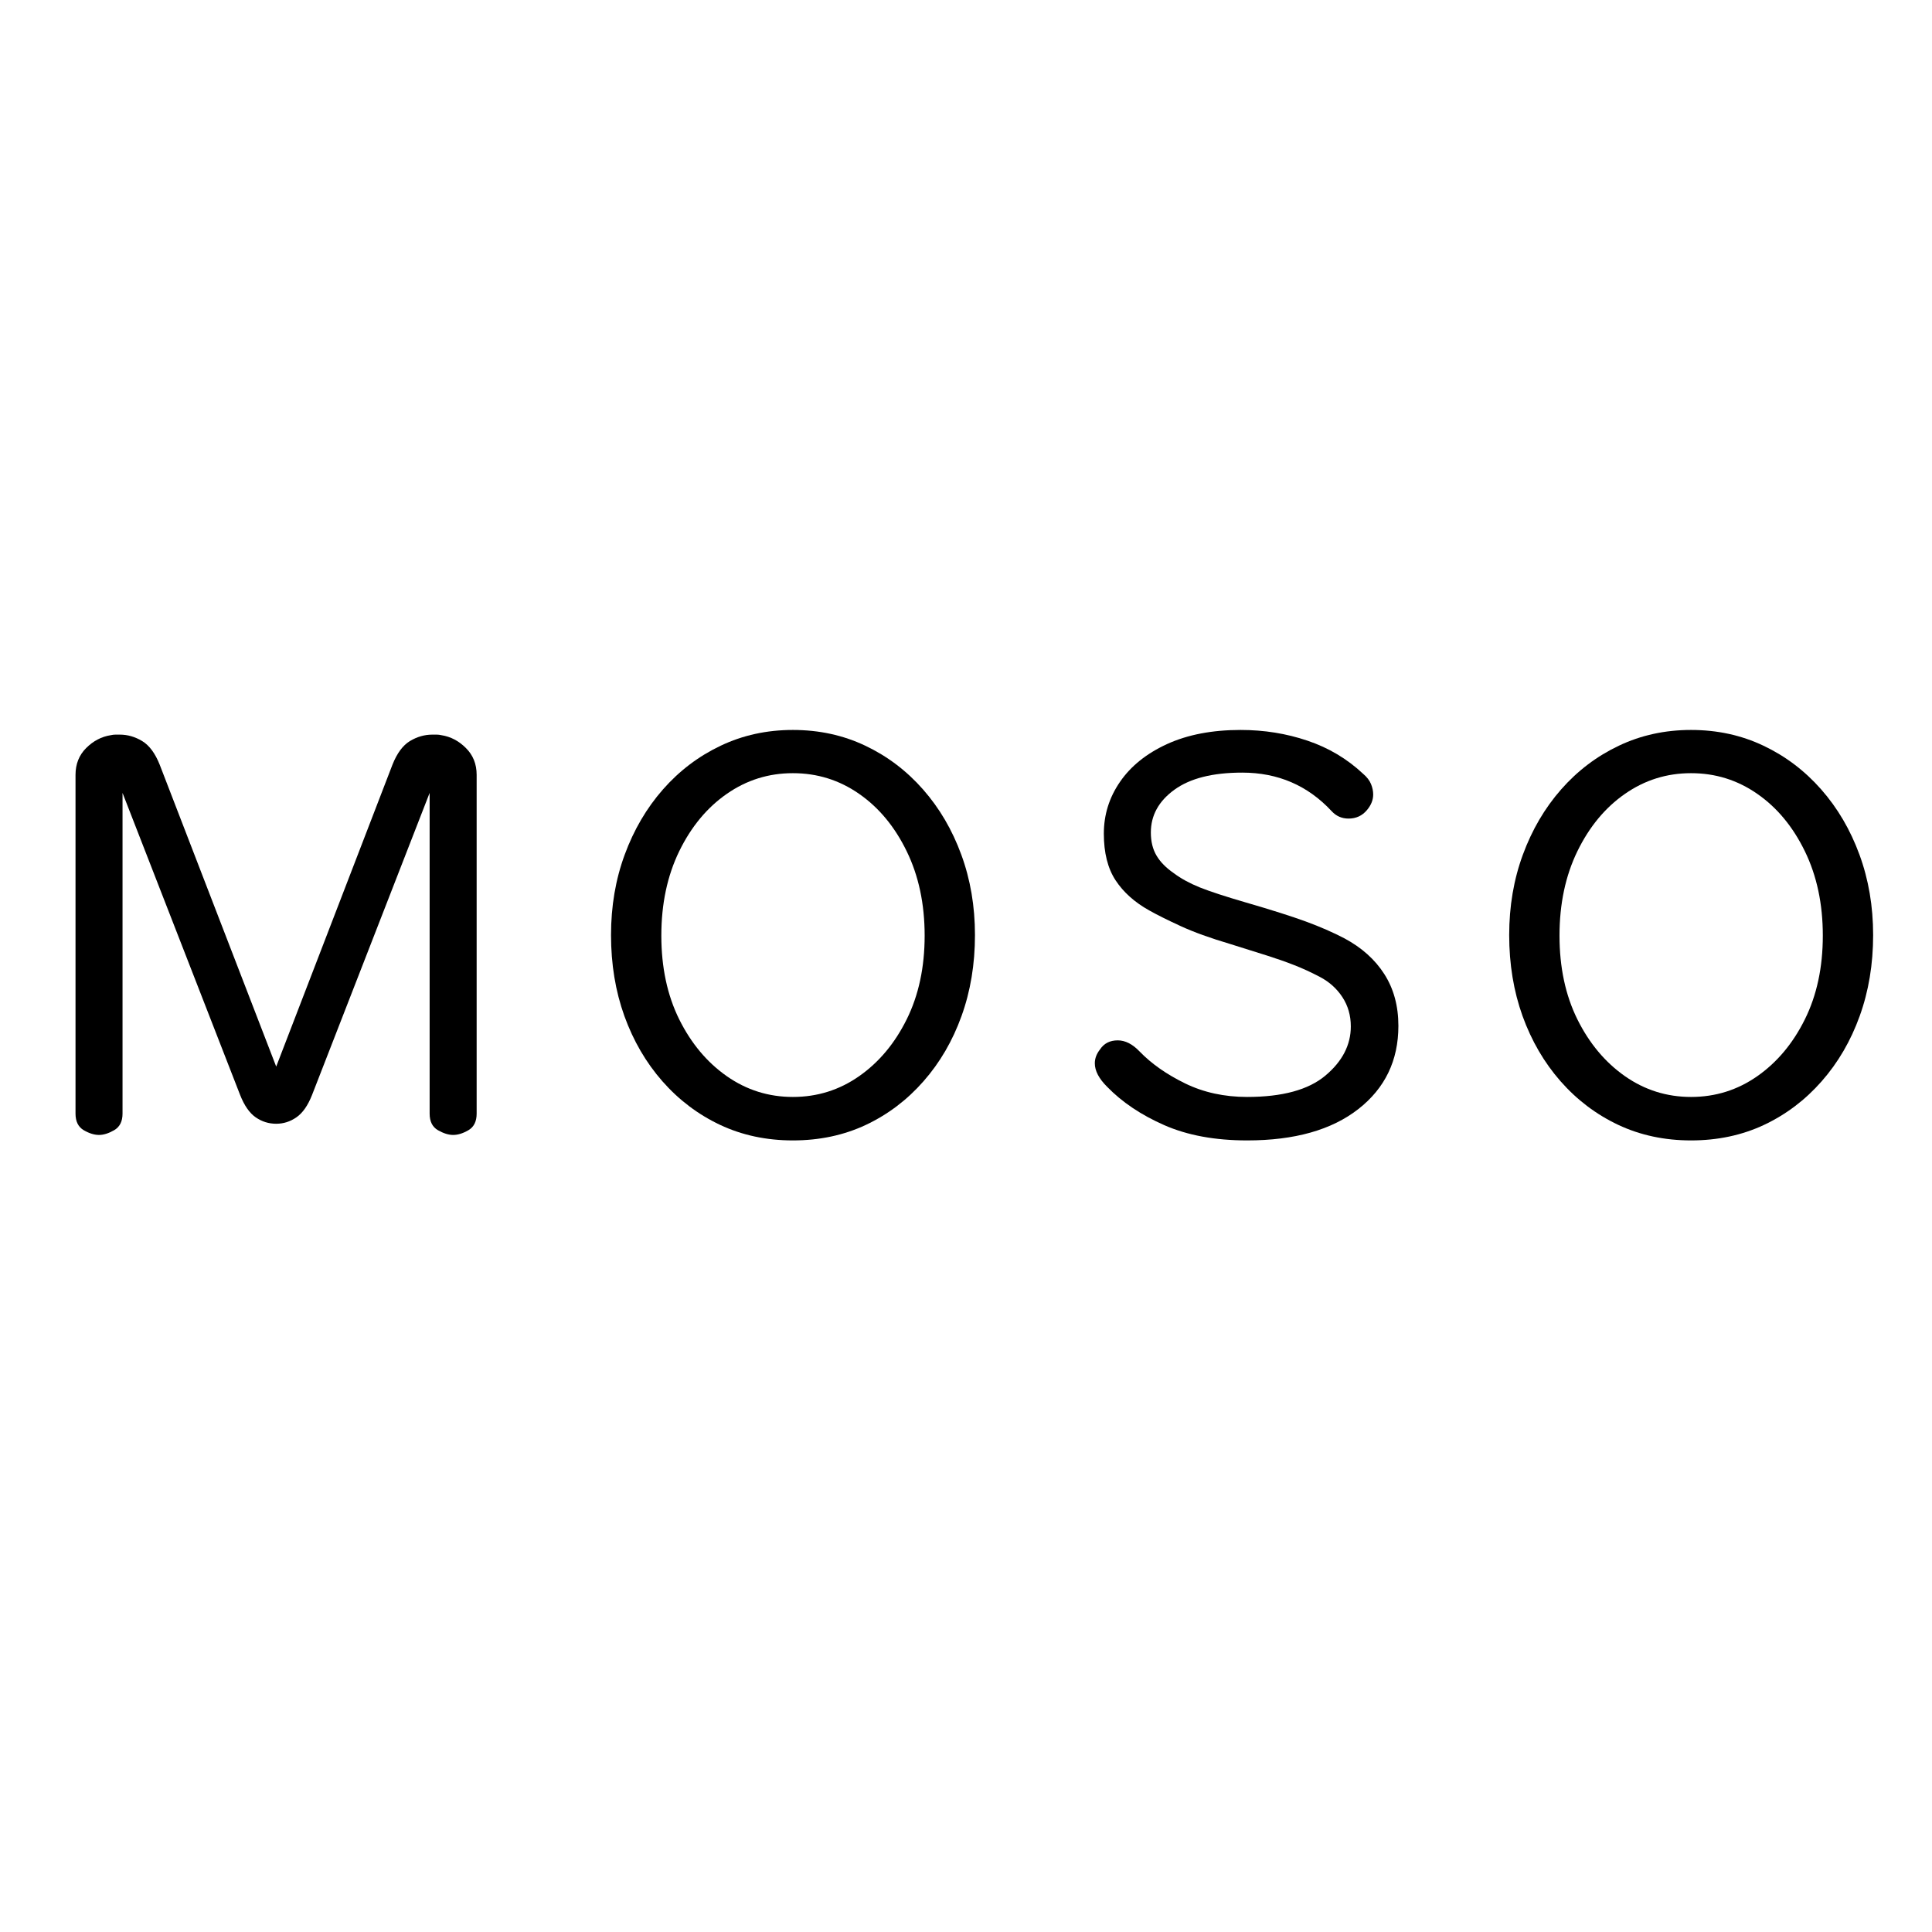
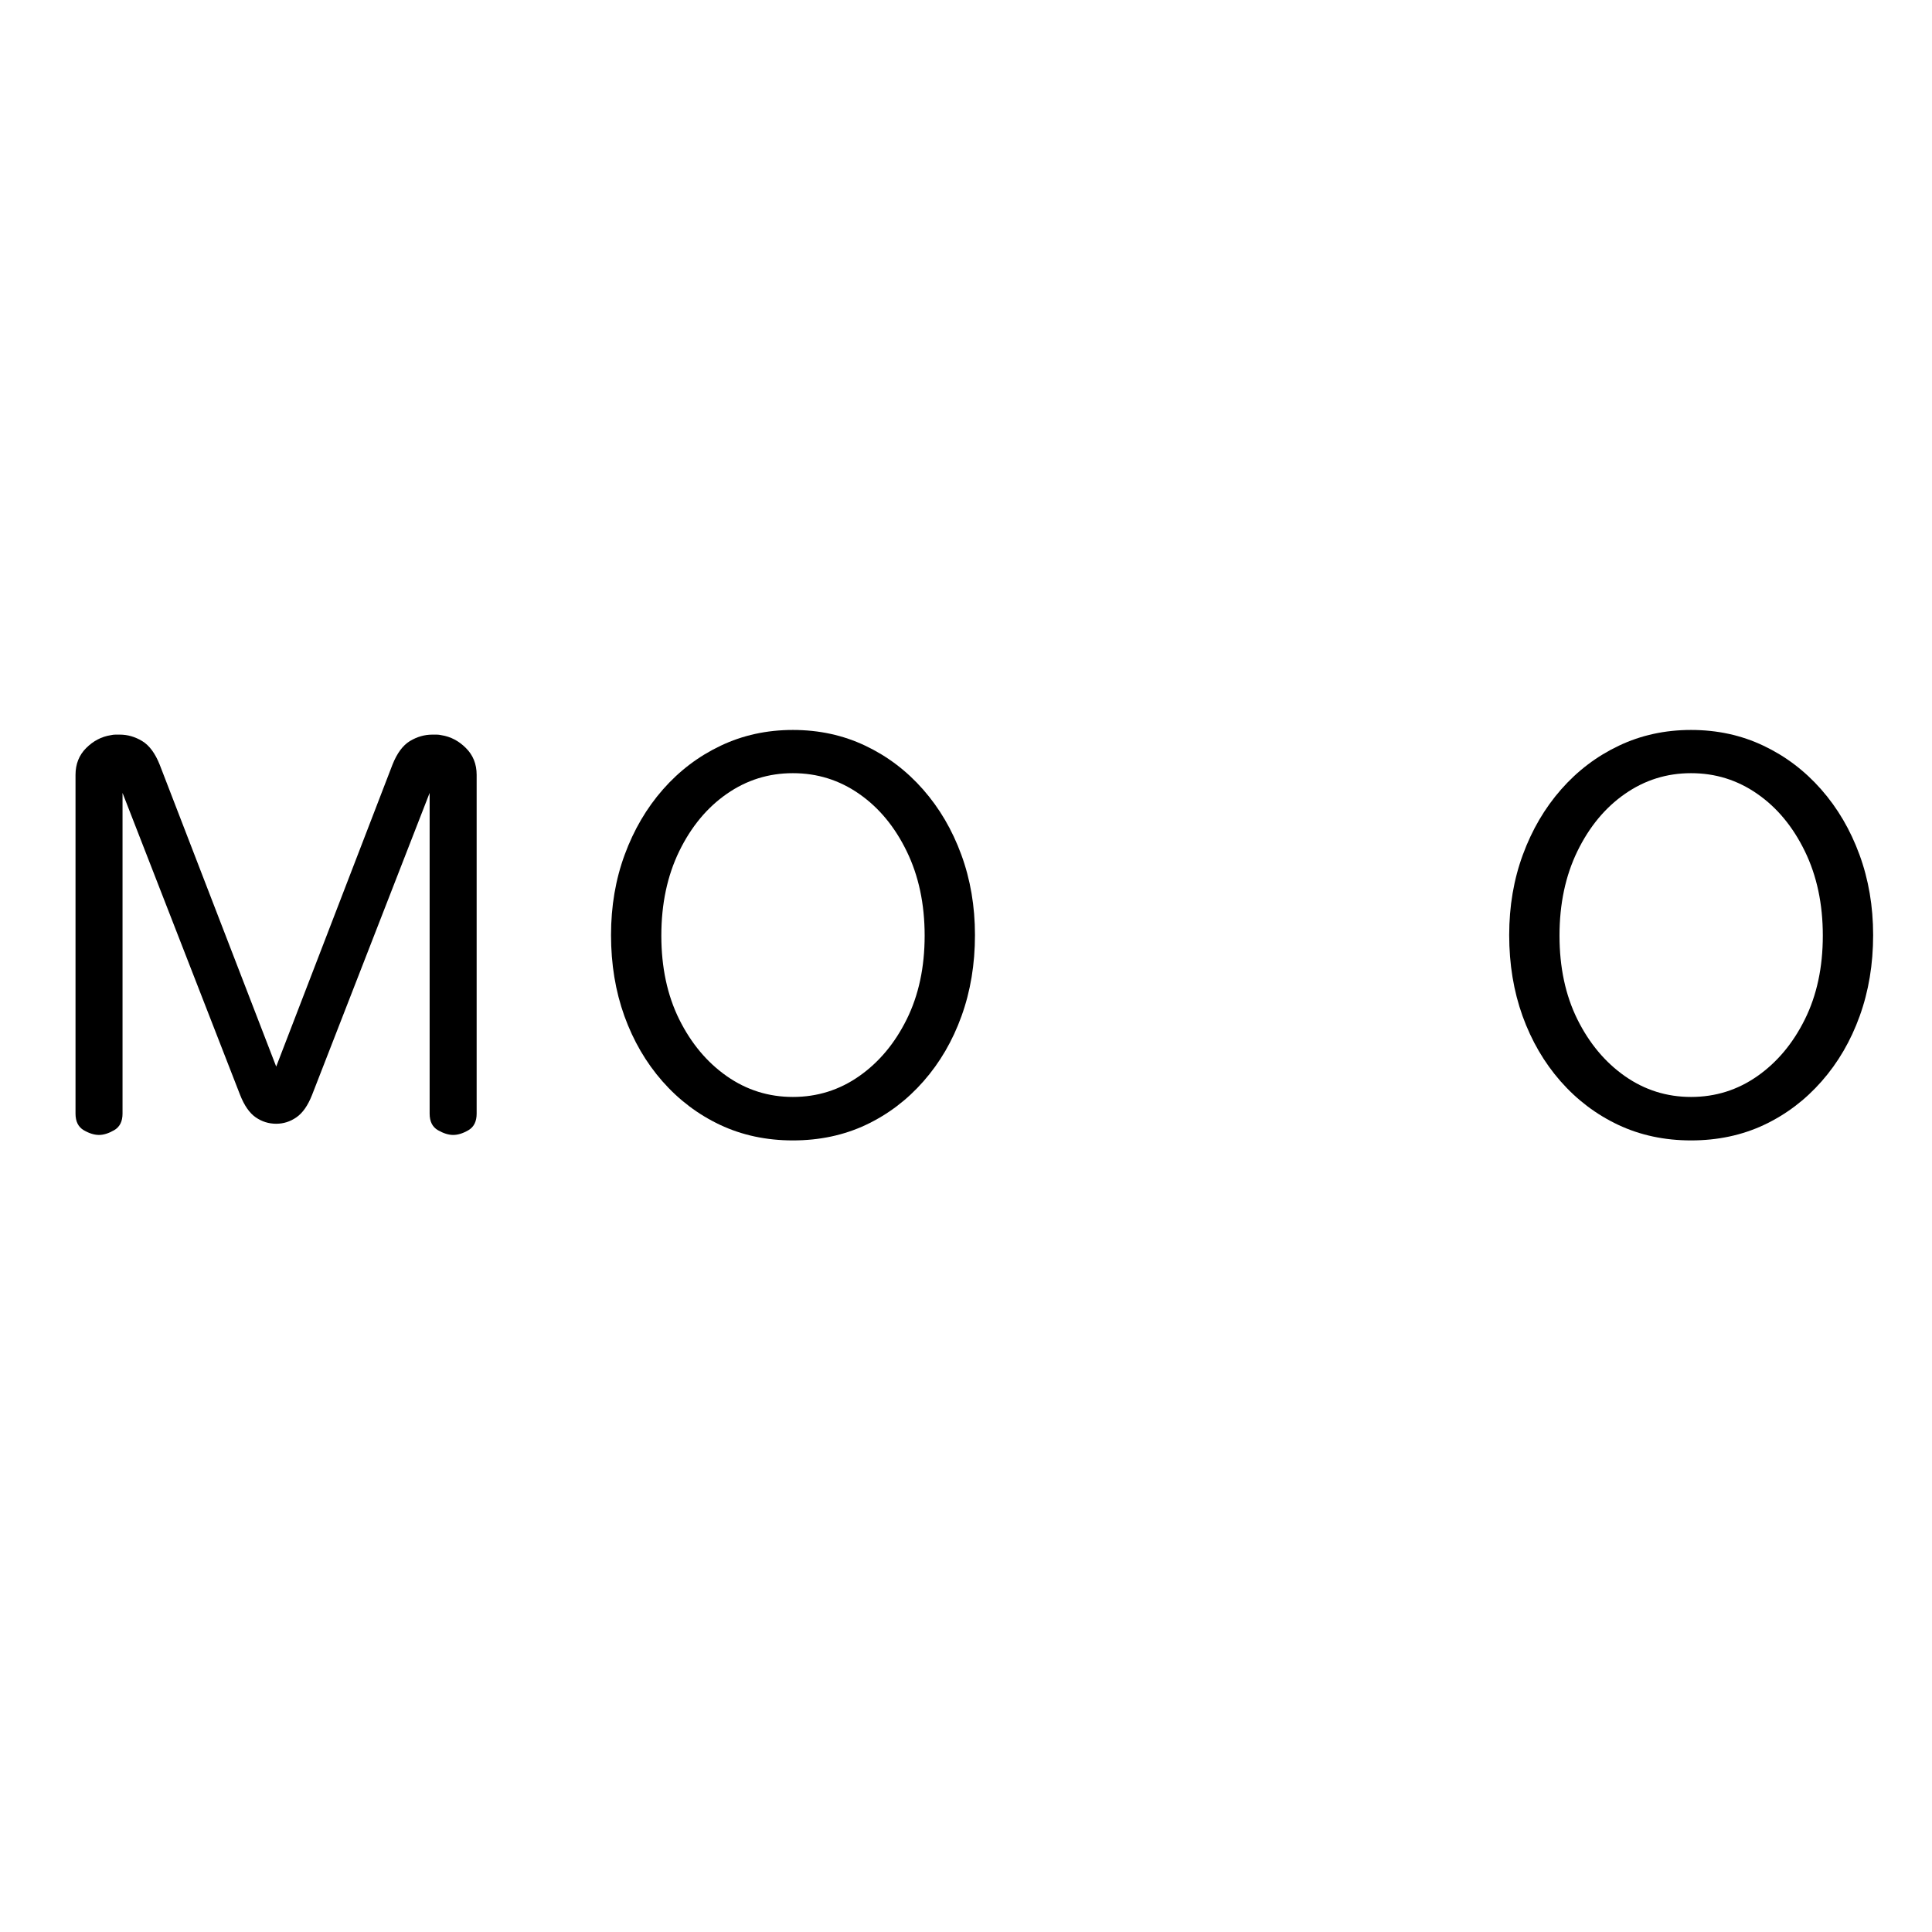
<svg xmlns="http://www.w3.org/2000/svg" width="500" zoomAndPan="magnify" viewBox="0 0 375 375" height="500" preserveAspectRatio="xMidYMid meet" version="1.0">
  <defs>
    <g />
  </defs>
  <g fill="#000000" fill-opacity="1">
    <g transform="translate(4.892, 222.792)">
      <g>
        <path d="M 9.766 -72.391 C 9.766 -74.484 10.453 -76.219 11.828 -77.594 C 13.211 -78.977 14.805 -79.812 16.609 -80.094 C 16.93 -80.164 17.234 -80.203 17.516 -80.203 L 18.359 -80.203 C 19.879 -80.203 21.328 -79.785 22.703 -78.953 C 24.086 -78.117 25.223 -76.586 26.109 -74.359 L 48.719 -15.766 L 71.281 -74.359 C 72.164 -76.586 73.297 -78.117 74.672 -78.953 C 76.055 -79.785 77.508 -80.203 79.031 -80.203 L 79.875 -80.203 C 80.164 -80.203 80.469 -80.164 80.781 -80.094 C 82.582 -79.812 84.172 -78.977 85.547 -77.594 C 86.93 -76.219 87.625 -74.484 87.625 -72.391 L 87.625 -6.641 C 87.625 -5.117 87.094 -4.047 86.031 -3.422 C 84.977 -2.805 83.988 -2.5 83.062 -2.5 C 82.176 -2.5 81.191 -2.805 80.109 -3.422 C 79.035 -4.047 78.5 -5.117 78.5 -6.641 L 78.5 -68.891 L 55.672 -10.25 C 54.859 -8.195 53.848 -6.754 52.641 -5.922 C 51.441 -5.086 50.133 -4.672 48.719 -4.672 C 47.27 -4.672 45.941 -5.086 44.734 -5.922 C 43.535 -6.754 42.531 -8.195 41.719 -10.25 L 18.891 -68.891 L 18.891 -6.641 C 18.891 -5.117 18.348 -4.047 17.266 -3.422 C 16.191 -2.805 15.211 -2.5 14.328 -2.5 C 13.41 -2.5 12.422 -2.805 11.359 -3.422 C 10.297 -4.047 9.766 -5.117 9.766 -6.641 Z M 9.766 -72.391 " />
      </g>
    </g>
  </g>
  <g fill="#000000" fill-opacity="1">
    <g transform="translate(112.068, 222.792)">
      <g>
        <path d="M 6.531 -41.297 C 6.531 -46.891 7.414 -52.094 9.188 -56.906 C 10.957 -61.719 13.43 -65.938 16.609 -69.562 C 19.797 -73.188 23.531 -76.016 27.812 -78.047 C 32.094 -80.086 36.766 -81.109 41.828 -81.109 C 46.922 -81.109 51.609 -80.086 55.891 -78.047 C 60.172 -76.016 63.906 -73.188 67.094 -69.562 C 70.281 -65.938 72.754 -61.719 74.516 -56.906 C 76.285 -52.094 77.172 -46.891 77.172 -41.297 C 77.172 -35.629 76.301 -30.391 74.562 -25.578 C 72.832 -20.766 70.375 -16.547 67.188 -12.922 C 64.008 -9.297 60.281 -6.473 56 -4.453 C 51.719 -2.441 46.992 -1.438 41.828 -1.438 C 36.691 -1.438 31.984 -2.441 27.703 -4.453 C 23.422 -6.473 19.688 -9.297 16.5 -12.922 C 13.32 -16.547 10.863 -20.766 9.125 -25.578 C 7.395 -30.391 6.531 -35.629 6.531 -41.297 Z M 67.406 -41.188 C 67.406 -47.344 66.242 -52.801 63.922 -57.562 C 61.609 -62.32 58.531 -66.035 54.688 -68.703 C 50.852 -71.379 46.566 -72.719 41.828 -72.719 C 37.117 -72.719 32.844 -71.379 29 -68.703 C 25.164 -66.035 22.086 -62.32 19.766 -57.562 C 17.453 -52.801 16.297 -47.344 16.297 -41.188 C 16.297 -35.031 17.453 -29.613 19.766 -24.938 C 22.086 -20.27 25.164 -16.594 29 -13.906 C 32.844 -11.219 37.117 -9.875 41.828 -9.875 C 46.566 -9.875 50.852 -11.219 54.688 -13.906 C 58.531 -16.594 61.609 -20.27 63.922 -24.938 C 66.242 -29.613 67.406 -35.031 67.406 -41.188 Z M 67.406 -41.188 " />
      </g>
    </g>
  </g>
  <g fill="#000000" fill-opacity="1">
    <g transform="translate(205.551, 222.792)">
      <g>
-         <path d="M 8.703 -60.984 C 8.703 -64.66 9.754 -68.02 11.859 -71.062 C 13.961 -74.113 17.004 -76.551 20.984 -78.375 C 24.973 -80.195 29.727 -81.109 35.25 -81.109 C 39.812 -81.109 44.133 -80.414 48.219 -79.031 C 52.312 -77.656 55.91 -75.516 59.016 -72.609 C 59.766 -71.973 60.281 -71.305 60.562 -70.609 C 60.844 -69.922 60.984 -69.242 60.984 -68.578 C 60.984 -67.516 60.578 -66.504 59.766 -65.547 C 58.848 -64.453 57.66 -63.906 56.203 -63.906 C 54.898 -63.906 53.805 -64.383 52.922 -65.344 C 48.285 -70.332 42.5 -72.828 35.562 -72.828 C 29.832 -72.828 25.441 -71.719 22.391 -69.5 C 19.348 -67.289 17.828 -64.523 17.828 -61.203 C 17.828 -59.461 18.191 -57.973 18.922 -56.734 C 19.648 -55.492 20.773 -54.348 22.297 -53.297 C 23.672 -52.266 25.348 -51.348 27.328 -50.547 C 29.316 -49.754 32.312 -48.773 36.312 -47.609 C 41.301 -46.16 45.172 -44.93 47.922 -43.922 C 50.68 -42.91 53.176 -41.82 55.406 -40.656 C 58.77 -38.852 61.352 -36.535 63.156 -33.703 C 64.969 -30.867 65.875 -27.523 65.875 -23.672 C 65.875 -16.953 63.281 -11.566 58.094 -7.516 C 52.906 -3.461 45.711 -1.438 36.516 -1.438 C 30.285 -1.438 24.922 -2.426 20.422 -4.406 C 15.93 -6.383 12.238 -8.863 9.344 -11.844 C 7.75 -13.426 6.953 -14.945 6.953 -16.406 C 6.953 -17.352 7.289 -18.254 7.969 -19.109 C 8.738 -20.273 9.883 -20.859 11.406 -20.859 C 12.863 -20.859 14.281 -20.133 15.656 -18.688 C 17.957 -16.312 20.898 -14.25 24.484 -12.5 C 28.078 -10.75 32.086 -9.875 36.516 -9.875 C 43.348 -9.875 48.41 -11.254 51.703 -14.016 C 54.992 -16.773 56.641 -19.957 56.641 -23.562 C 56.641 -25.688 56.098 -27.578 55.016 -29.234 C 53.93 -30.898 52.473 -32.211 50.641 -33.172 C 48.898 -34.086 47.234 -34.852 45.641 -35.469 C 44.055 -36.094 42.289 -36.711 40.344 -37.328 C 38.395 -37.953 36.039 -38.691 33.281 -39.547 C 29.352 -40.711 26.125 -41.879 23.594 -43.047 C 21.062 -44.211 19.035 -45.223 17.516 -46.078 C 14.68 -47.66 12.504 -49.609 10.984 -51.922 C 9.461 -54.242 8.703 -57.266 8.703 -60.984 Z M 8.703 -60.984 " />
-       </g>
+         </g>
    </g>
  </g>
  <g fill="#000000" fill-opacity="1">
    <g transform="translate(286.402, 222.792)">
      <g>
        <path d="M 6.531 -41.297 C 6.531 -46.891 7.414 -52.094 9.188 -56.906 C 10.957 -61.719 13.43 -65.938 16.609 -69.562 C 19.797 -73.188 23.531 -76.016 27.812 -78.047 C 32.094 -80.086 36.766 -81.109 41.828 -81.109 C 46.922 -81.109 51.609 -80.086 55.891 -78.047 C 60.172 -76.016 63.906 -73.188 67.094 -69.562 C 70.281 -65.938 72.754 -61.719 74.516 -56.906 C 76.285 -52.094 77.172 -46.891 77.172 -41.297 C 77.172 -35.629 76.301 -30.391 74.562 -25.578 C 72.832 -20.766 70.375 -16.547 67.188 -12.922 C 64.008 -9.297 60.281 -6.473 56 -4.453 C 51.719 -2.441 46.992 -1.438 41.828 -1.438 C 36.691 -1.438 31.984 -2.441 27.703 -4.453 C 23.422 -6.473 19.688 -9.297 16.5 -12.922 C 13.32 -16.547 10.863 -20.766 9.125 -25.578 C 7.395 -30.391 6.531 -35.629 6.531 -41.297 Z M 67.406 -41.188 C 67.406 -47.344 66.242 -52.801 63.922 -57.562 C 61.609 -62.32 58.531 -66.035 54.688 -68.703 C 50.852 -71.379 46.566 -72.719 41.828 -72.719 C 37.117 -72.719 32.844 -71.379 29 -68.703 C 25.164 -66.035 22.086 -62.32 19.766 -57.562 C 17.453 -52.801 16.297 -47.344 16.297 -41.188 C 16.297 -35.031 17.453 -29.613 19.766 -24.938 C 22.086 -20.27 25.164 -16.594 29 -13.906 C 32.844 -11.219 37.117 -9.875 41.828 -9.875 C 46.566 -9.875 50.852 -11.219 54.688 -13.906 C 58.531 -16.594 61.609 -20.27 63.922 -24.938 C 66.242 -29.613 67.406 -35.031 67.406 -41.188 Z M 67.406 -41.188 " />
      </g>
    </g>
  </g>
</svg>